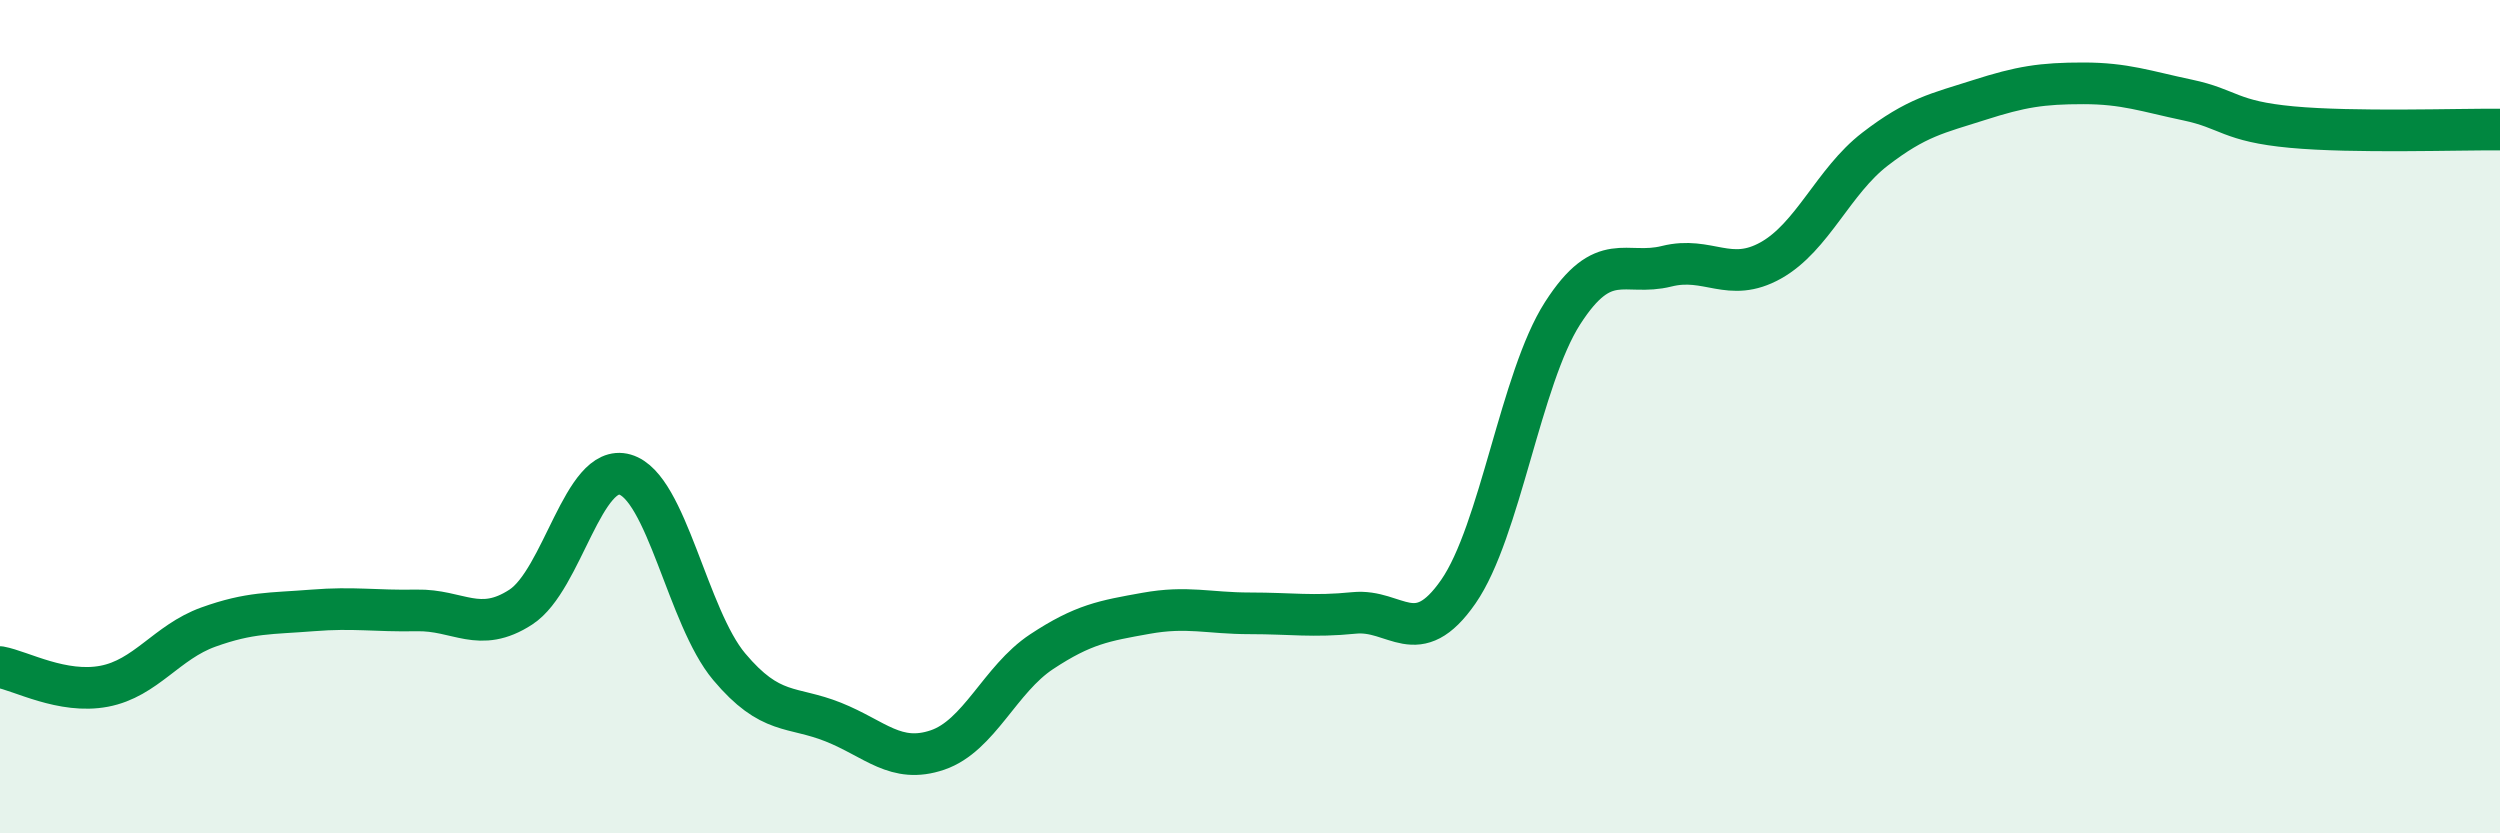
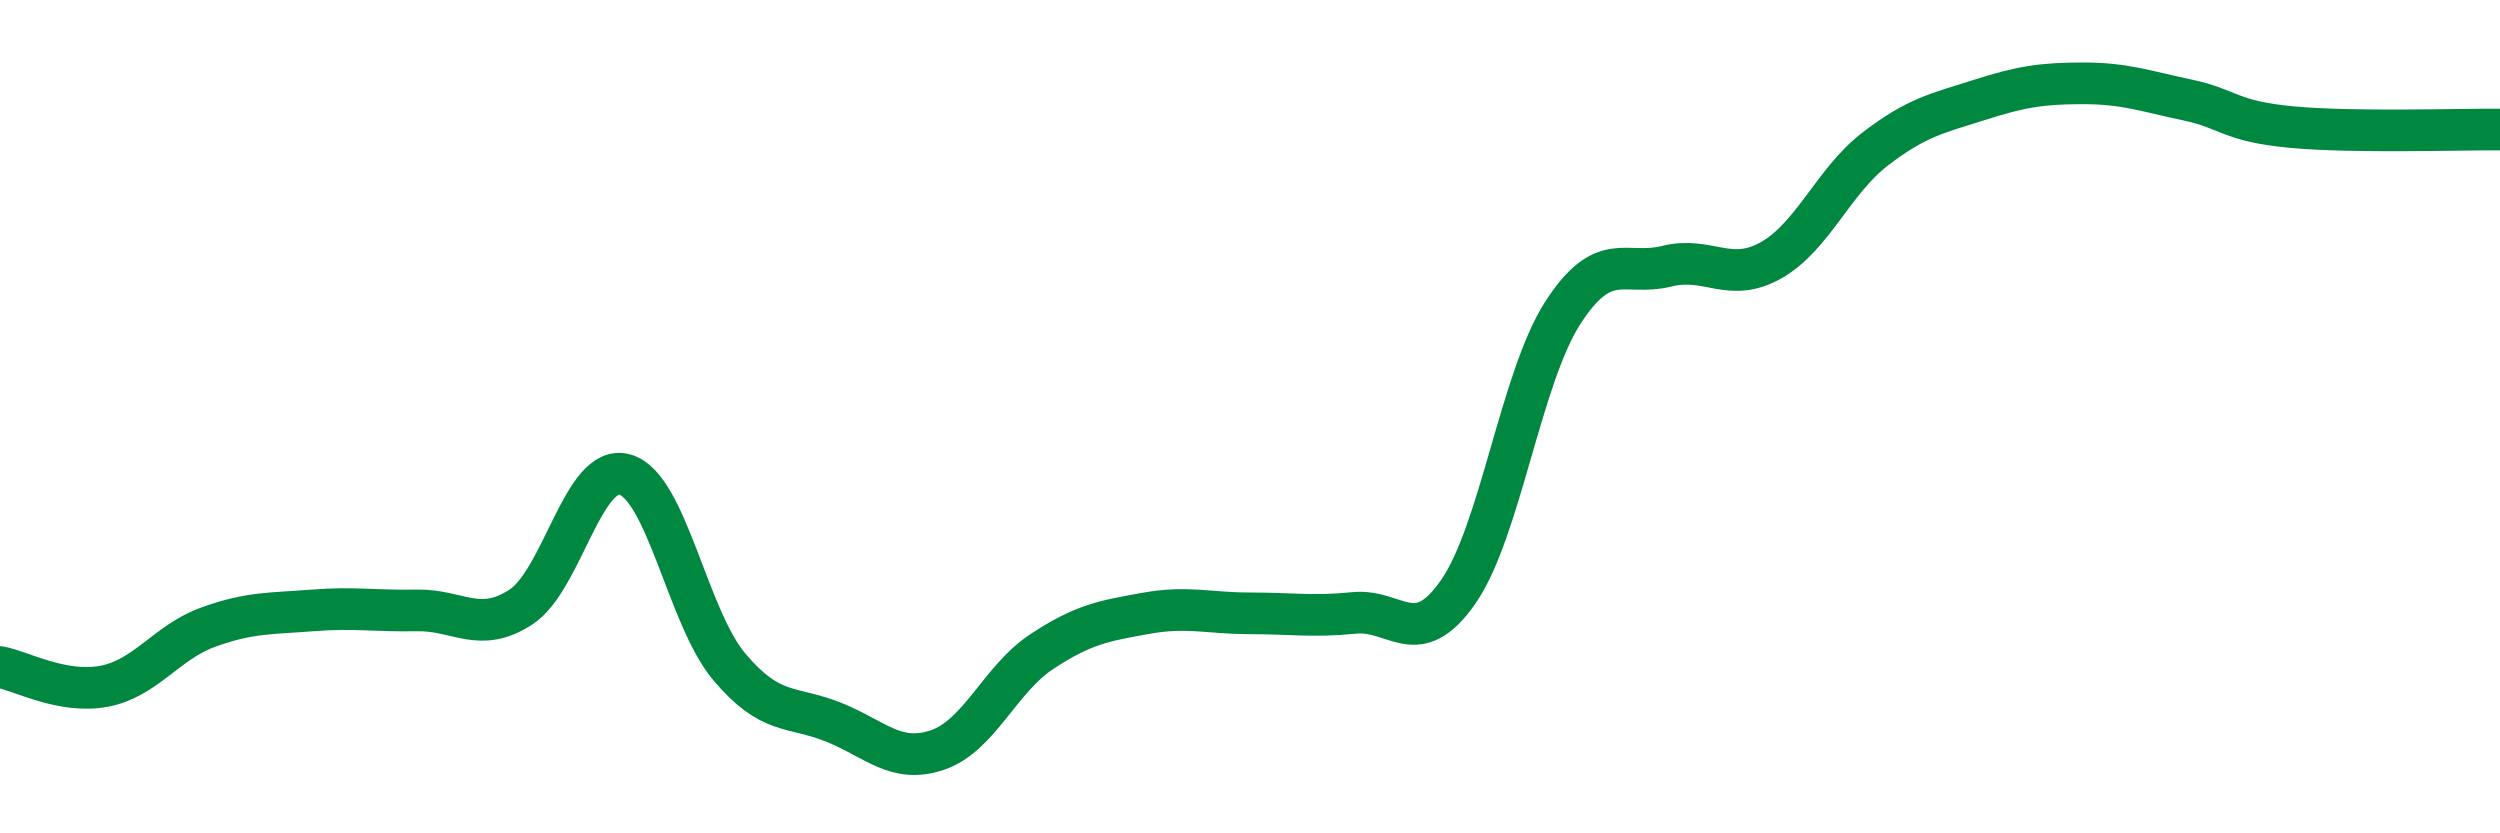
<svg xmlns="http://www.w3.org/2000/svg" width="60" height="20" viewBox="0 0 60 20">
-   <path d="M 0,16.01 C 0.5,16.1 1.5,16.66 2.5,16.47 C 3.5,16.28 4,15.41 5,15.05 C 6,14.69 6.5,14.73 7.5,14.65 C 8.5,14.57 9,14.67 10,14.65 C 11,14.63 11.5,15.22 12.5,14.57 C 13.5,13.92 14,11.1 15,11.39 C 16,11.68 16.5,14.81 17.5,16 C 18.5,17.19 19,16.93 20,17.33 C 21,17.73 21.5,18.34 22.5,18 C 23.5,17.66 24,16.3 25,15.64 C 26,14.98 26.5,14.9 27.5,14.72 C 28.5,14.54 29,14.72 30,14.72 C 31,14.72 31.5,14.81 32.5,14.71 C 33.5,14.61 34,15.64 35,14.2 C 36,12.76 36.5,9.08 37.5,7.52 C 38.5,5.96 39,6.64 40,6.39 C 41,6.14 41.5,6.81 42.5,6.25 C 43.5,5.69 44,4.35 45,3.58 C 46,2.81 46.5,2.72 47.5,2.4 C 48.5,2.08 49,2 50,2 C 51,2 51.5,2.19 52.5,2.4 C 53.5,2.61 53.5,2.91 55,3.05 C 56.5,3.19 59,3.1 60,3.11L60 20L0 20Z" fill="#008740" opacity="0.1" stroke-linecap="round" stroke-linejoin="round" />
  <path d="M 0,16.01 C 0.5,16.1 1.5,16.66 2.5,16.47 C 3.5,16.28 4,15.41 5,15.05 C 6,14.69 6.5,14.73 7.5,14.65 C 8.5,14.57 9,14.67 10,14.65 C 11,14.63 11.5,15.22 12.5,14.57 C 13.5,13.92 14,11.1 15,11.39 C 16,11.68 16.5,14.81 17.5,16 C 18.5,17.19 19,16.93 20,17.33 C 21,17.73 21.5,18.34 22.5,18 C 23.5,17.66 24,16.3 25,15.64 C 26,14.98 26.5,14.9 27.5,14.72 C 28.5,14.54 29,14.72 30,14.72 C 31,14.72 31.5,14.81 32.5,14.71 C 33.5,14.61 34,15.64 35,14.2 C 36,12.76 36.5,9.08 37.5,7.52 C 38.5,5.96 39,6.64 40,6.39 C 41,6.14 41.5,6.81 42.5,6.25 C 43.5,5.69 44,4.35 45,3.58 C 46,2.81 46.5,2.72 47.5,2.4 C 48.5,2.08 49,2 50,2 C 51,2 51.5,2.19 52.5,2.4 C 53.5,2.61 53.5,2.91 55,3.05 C 56.5,3.19 59,3.1 60,3.11" stroke="#008740" stroke-width="1" fill="none" stroke-linecap="round" stroke-linejoin="round" />
</svg>